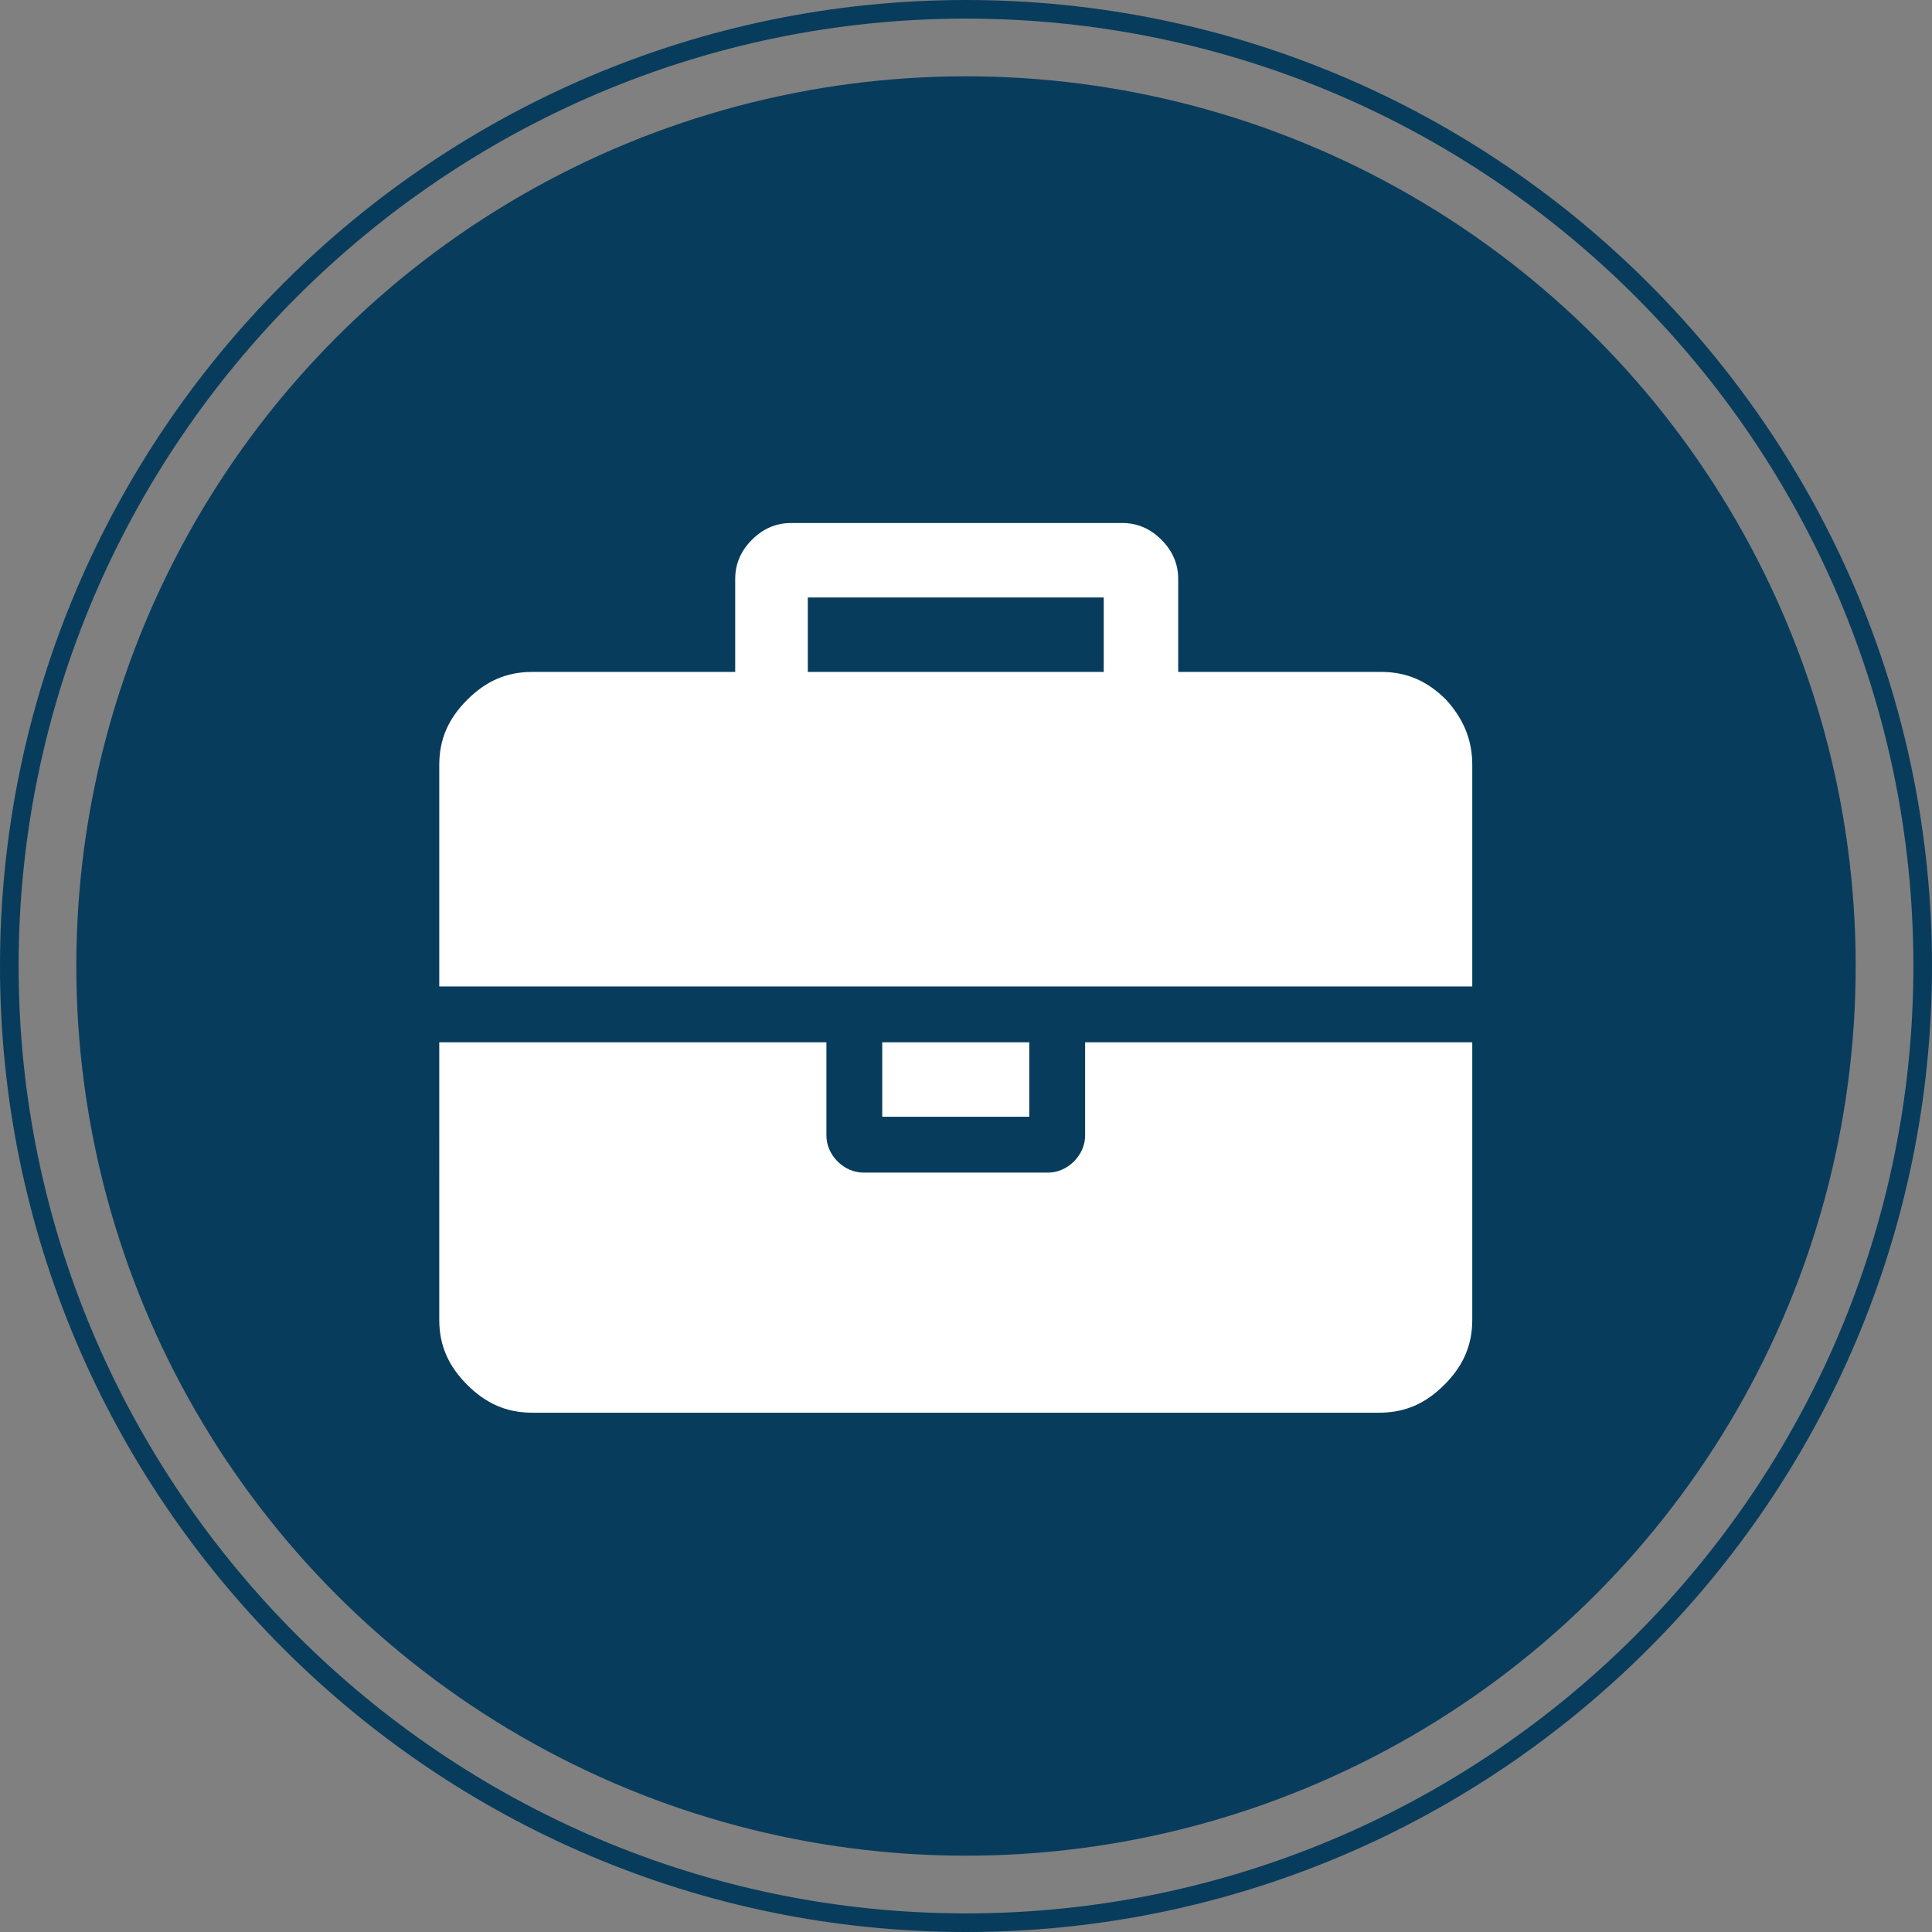
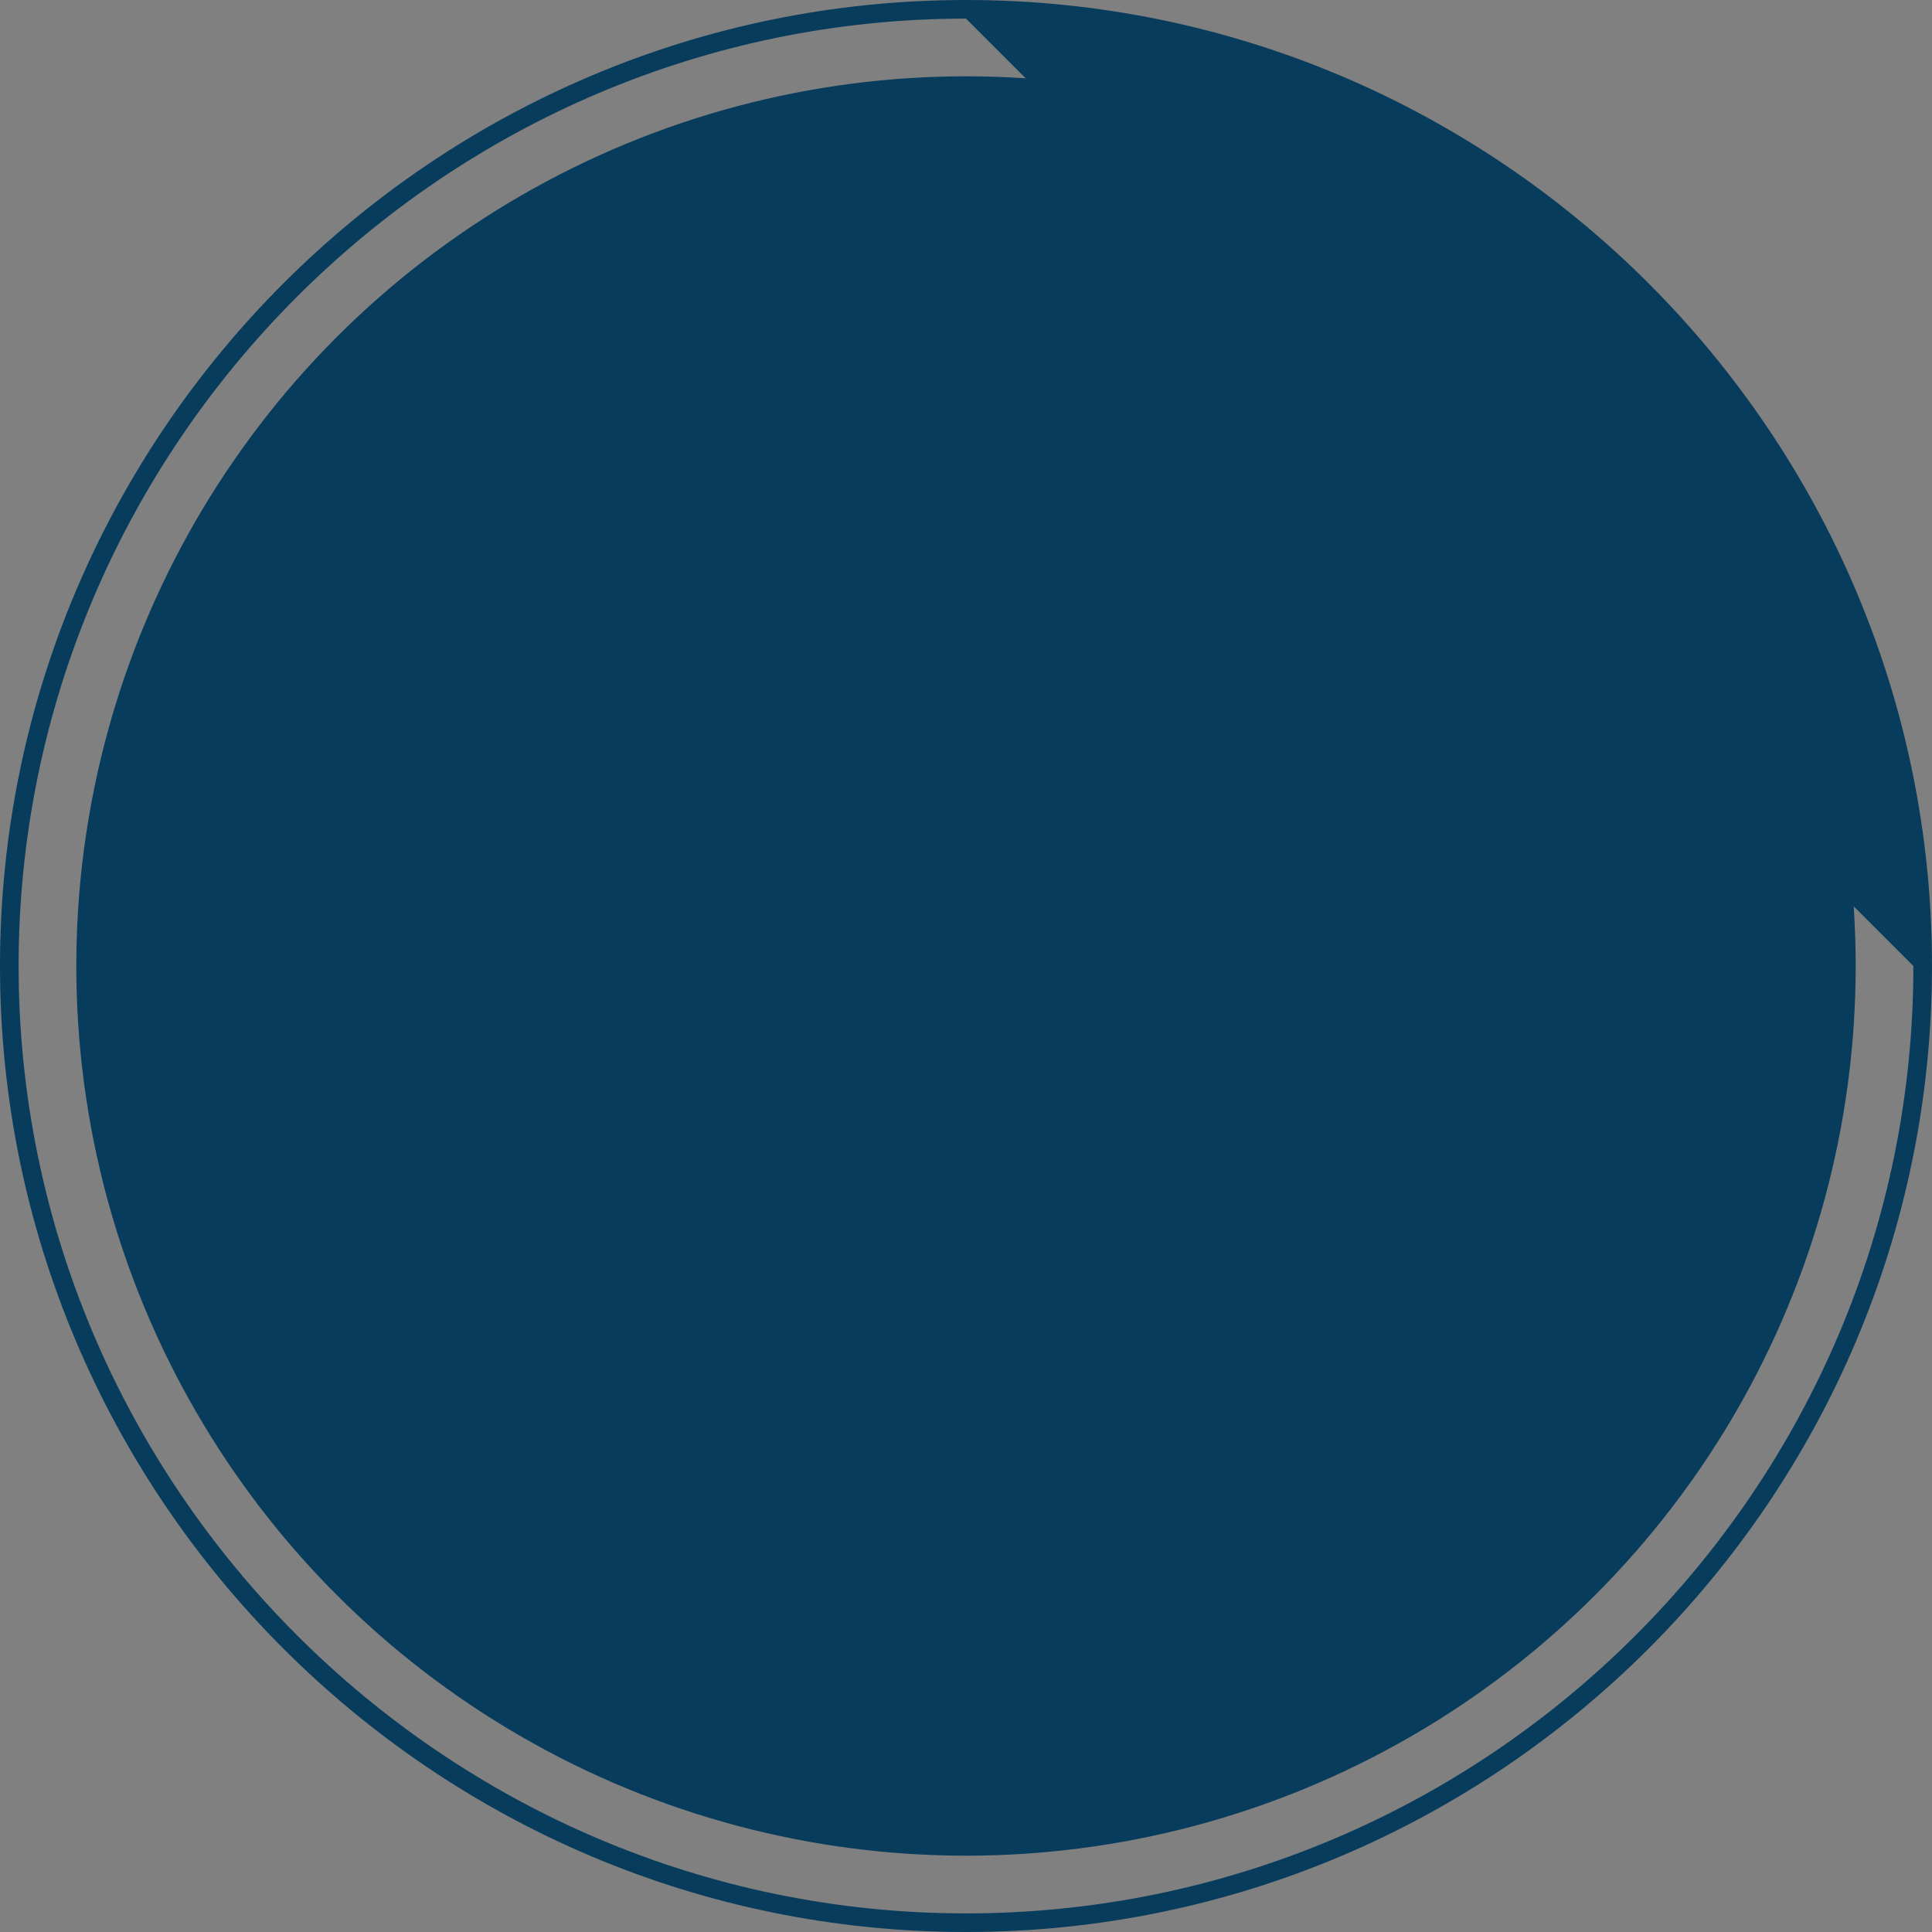
<svg xmlns="http://www.w3.org/2000/svg" height="103.8" width="103.8" xml:space="preserve" viewBox="0 0 103.8 103.8" y="0px" x="0px" id="Layer_1" version="1.1">
  <rect x="0" y="0" width="103.8" height="103.8" fill="#808080" stroke="none" />
  <defs id="defs19" />
  <style id="style2" type="text/css">
	.st0{fill:#083C5C;}
	.st1{fill:#FFFFFF;}
	.st2{clip-path:url(#SVGID_3_);}
	.st3{clip-path:url(#SVGID_4_);}
	.st4{clip-path:url(#SVGID_6_);}
</style>
  <g transform="translate(-20.1,-20.1)" id="g14">
    <g id="g8">
      <circle style="fill:#083c5c" id="circle4" r="47.8" cy="72" cx="72" class="st0" />
-       <path style="fill:#083c5c" id="path6" d="M 72,123.9 C 43.4,123.9 20.1,100.6 20.1,72 20.1,43.4 43.4,20.1 72,20.1 c 28.6,0 51.9,23.3 51.9,51.9 0,28.6 -23.3,51.9 -51.9,51.9 z M 72,21.1 C 44,21.1 21.1,44 21.1,72 c 0,28 22.9,50.9 50.9,50.9 28,0 50.9,-22.8 50.9,-50.9 C 122.9,43.9 100,21.1 72,21.1 Z" class="st0" />
+       <path style="fill:#083c5c" id="path6" d="M 72,123.9 C 43.4,123.9 20.1,100.6 20.1,72 20.1,43.4 43.4,20.1 72,20.1 c 28.6,0 51.9,23.3 51.9,51.9 0,28.6 -23.3,51.9 -51.9,51.9 z M 72,21.1 C 44,21.1 21.1,44 21.1,72 c 0,28 22.9,50.9 50.9,50.9 28,0 50.9,-22.8 50.9,-50.9 Z" class="st0" />
    </g>
    <g id="g12">
-       <path style="fill:#ffffff" id="path10" d="M 99.2,61.2 V 73.1 H 43.7 V 61.2 c 0,-1.4 0.5,-2.5 1.5,-3.5 1,-1 2.1,-1.5 3.5,-1.5 h 10.9 v -5 c 0,-0.8 0.3,-1.5 0.9,-2.1 0.6,-0.6 1.3,-0.9 2.1,-0.9 h 17.8 c 0.8,0 1.5,0.3 2.1,0.9 0.6,0.6 0.9,1.3 0.9,2.1 v 5 h 10.9 c 1.4,0 2.5,0.5 3.5,1.5 0.9,1 1.4,2.1 1.4,3.5 z m 0,14.9 V 91 c 0,1.4 -0.5,2.5 -1.5,3.5 -1,1 -2.1,1.5 -3.5,1.5 H 48.7 c -1.4,0 -2.5,-0.5 -3.5,-1.5 -1,-1 -1.5,-2.1 -1.5,-3.5 V 76.1 h 20.8 v 5 c 0,0.5 0.2,1 0.6,1.4 0.4,0.4 0.9,0.6 1.4,0.6 h 9.9 c 0.5,0 1,-0.2 1.4,-0.6 0.4,-0.4 0.6,-0.9 0.6,-1.4 v -5 z M 63.5,56.2 h 15.9 v -4 H 63.5 Z m 11.9,19.9 v 4 h -7.9 v -4 z" class="st1" />
-     </g>
+       </g>
  </g>
</svg>